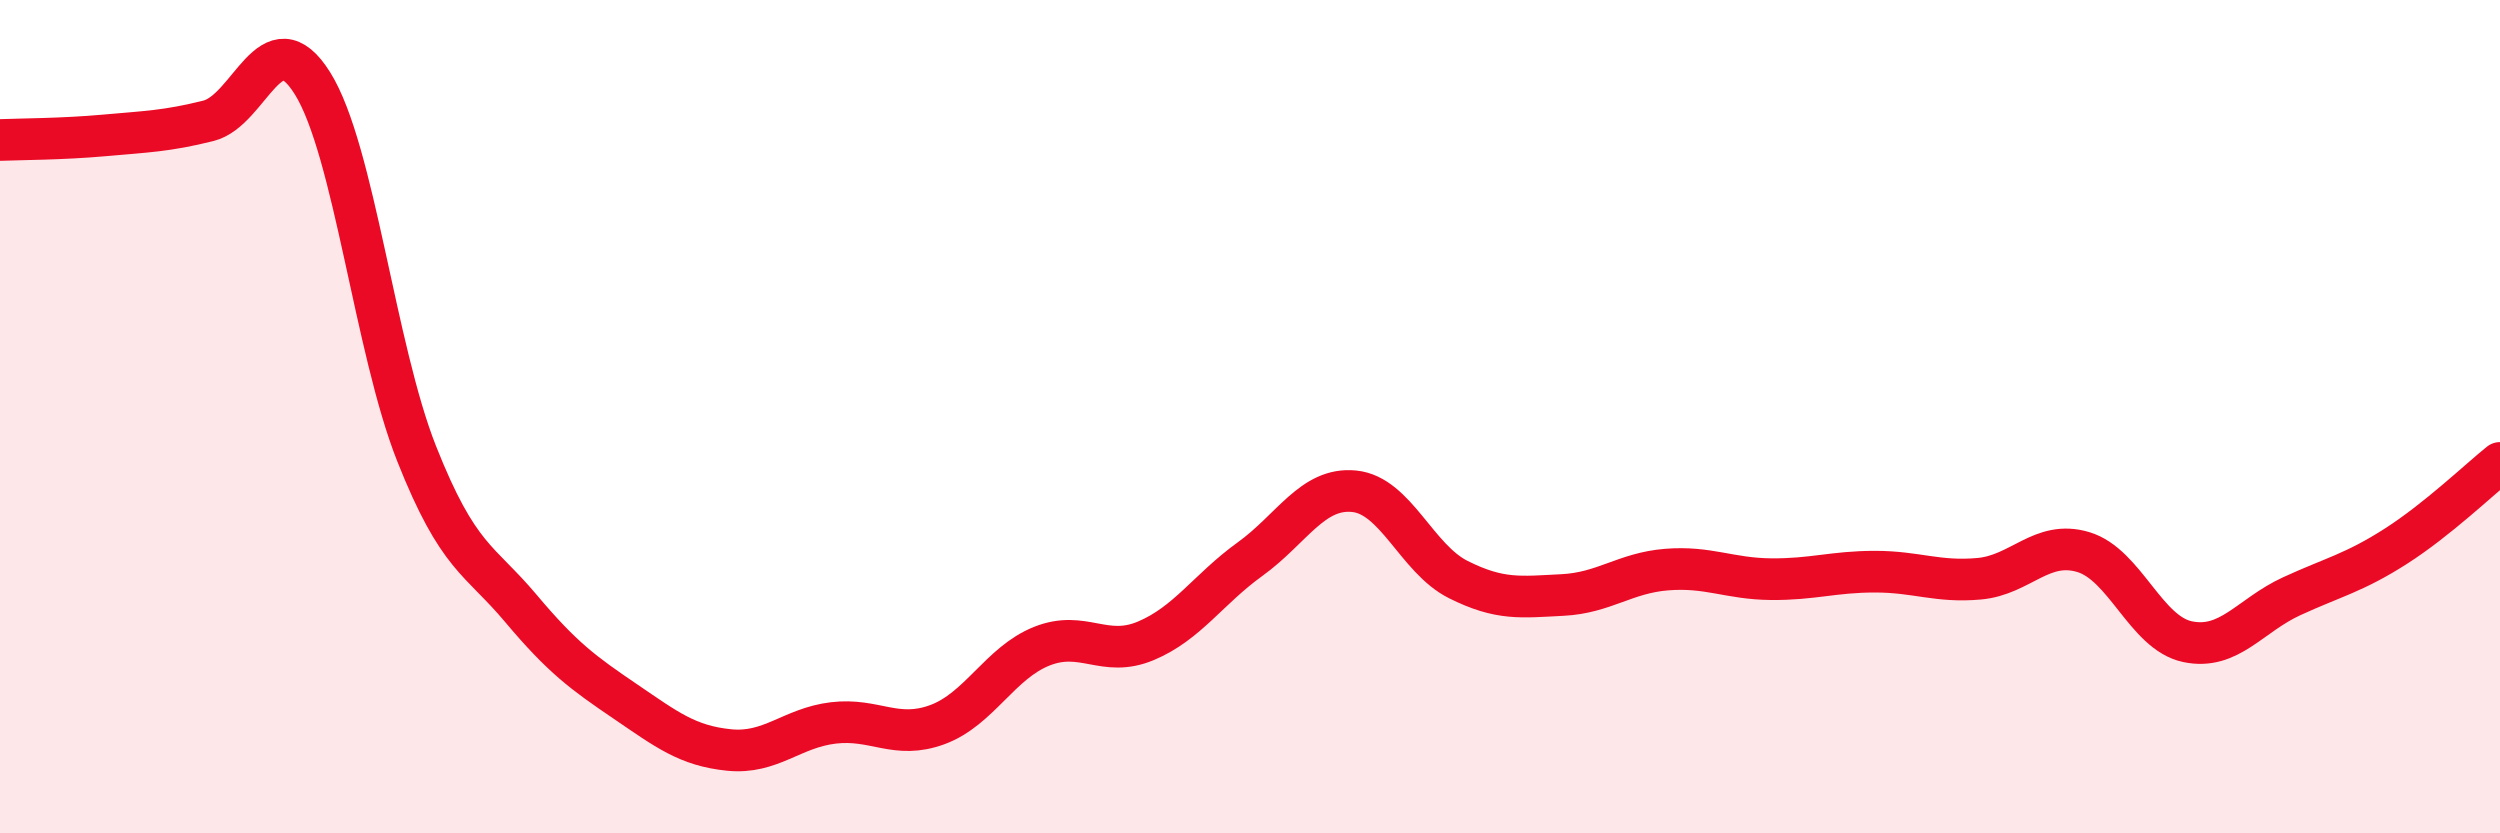
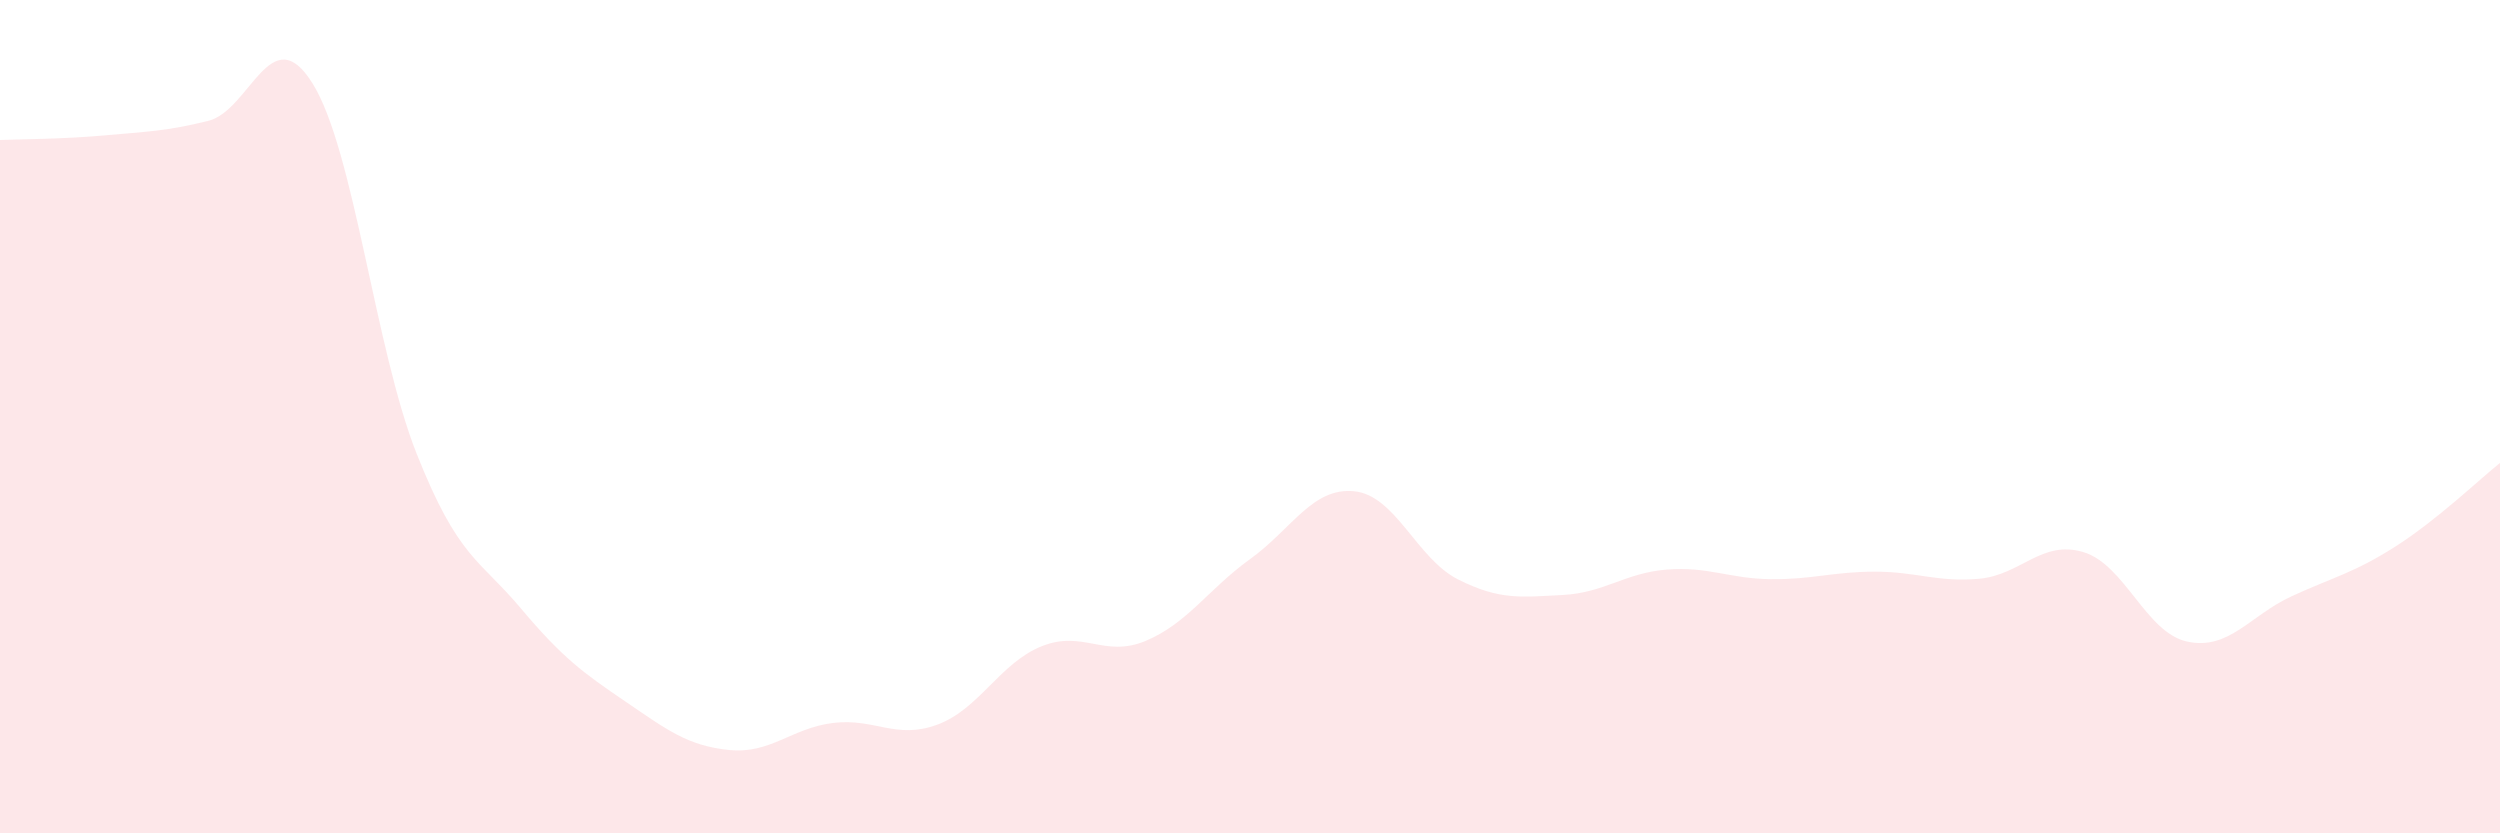
<svg xmlns="http://www.w3.org/2000/svg" width="60" height="20" viewBox="0 0 60 20">
  <path d="M 0,3.36 C 0.5,3.34 1.5,3.34 2.5,3.25 C 3.5,3.16 4,3.15 5,2.9 C 6,2.65 6.5,0.4 7.5,2 C 8.5,3.6 9,8.37 10,10.89 C 11,13.41 11.5,13.41 12.5,14.6 C 13.5,15.79 14,16.15 15,16.83 C 16,17.51 16.5,17.9 17.5,18 C 18.5,18.1 19,17.47 20,17.35 C 21,17.23 21.5,17.76 22.5,17.39 C 23.5,17.02 24,15.91 25,15.51 C 26,15.11 26.5,15.8 27.5,15.38 C 28.5,14.96 29,14.14 30,13.42 C 31,12.7 31.5,11.69 32.5,11.79 C 33.5,11.89 34,13.41 35,13.91 C 36,14.41 36.5,14.33 37.5,14.28 C 38.5,14.23 39,13.75 40,13.67 C 41,13.59 41.5,13.89 42.5,13.9 C 43.5,13.91 44,13.72 45,13.72 C 46,13.72 46.5,13.98 47.5,13.89 C 48.5,13.8 49,12.95 50,13.25 C 51,13.55 51.5,15.19 52.5,15.4 C 53.5,15.61 54,14.77 55,14.31 C 56,13.85 56.5,13.75 57.5,13.11 C 58.5,12.47 59.5,11.51 60,11.11L60 20L0 20Z" fill="#EB0A25" opacity="0.1" stroke-linecap="round" stroke-linejoin="round" />
-   <path d="M 0,3.36 C 0.5,3.34 1.5,3.34 2.5,3.25 C 3.5,3.16 4,3.15 5,2.9 C 6,2.65 6.5,0.4 7.5,2 C 8.5,3.6 9,8.37 10,10.89 C 11,13.41 11.5,13.41 12.5,14.6 C 13.5,15.79 14,16.15 15,16.83 C 16,17.51 16.5,17.9 17.5,18 C 18.5,18.1 19,17.47 20,17.35 C 21,17.23 21.5,17.76 22.5,17.39 C 23.5,17.02 24,15.91 25,15.51 C 26,15.11 26.5,15.8 27.5,15.38 C 28.5,14.96 29,14.14 30,13.42 C 31,12.7 31.5,11.69 32.5,11.79 C 33.5,11.89 34,13.41 35,13.91 C 36,14.41 36.5,14.33 37.5,14.28 C 38.5,14.23 39,13.75 40,13.67 C 41,13.59 41.5,13.89 42.5,13.9 C 43.5,13.91 44,13.72 45,13.72 C 46,13.72 46.5,13.98 47.5,13.89 C 48.5,13.8 49,12.95 50,13.25 C 51,13.55 51.5,15.19 52.5,15.4 C 53.5,15.61 54,14.77 55,14.31 C 56,13.85 56.5,13.75 57.5,13.11 C 58.5,12.47 59.5,11.51 60,11.11" stroke="#EB0A25" stroke-width="1" fill="none" stroke-linecap="round" stroke-linejoin="round" />
</svg>